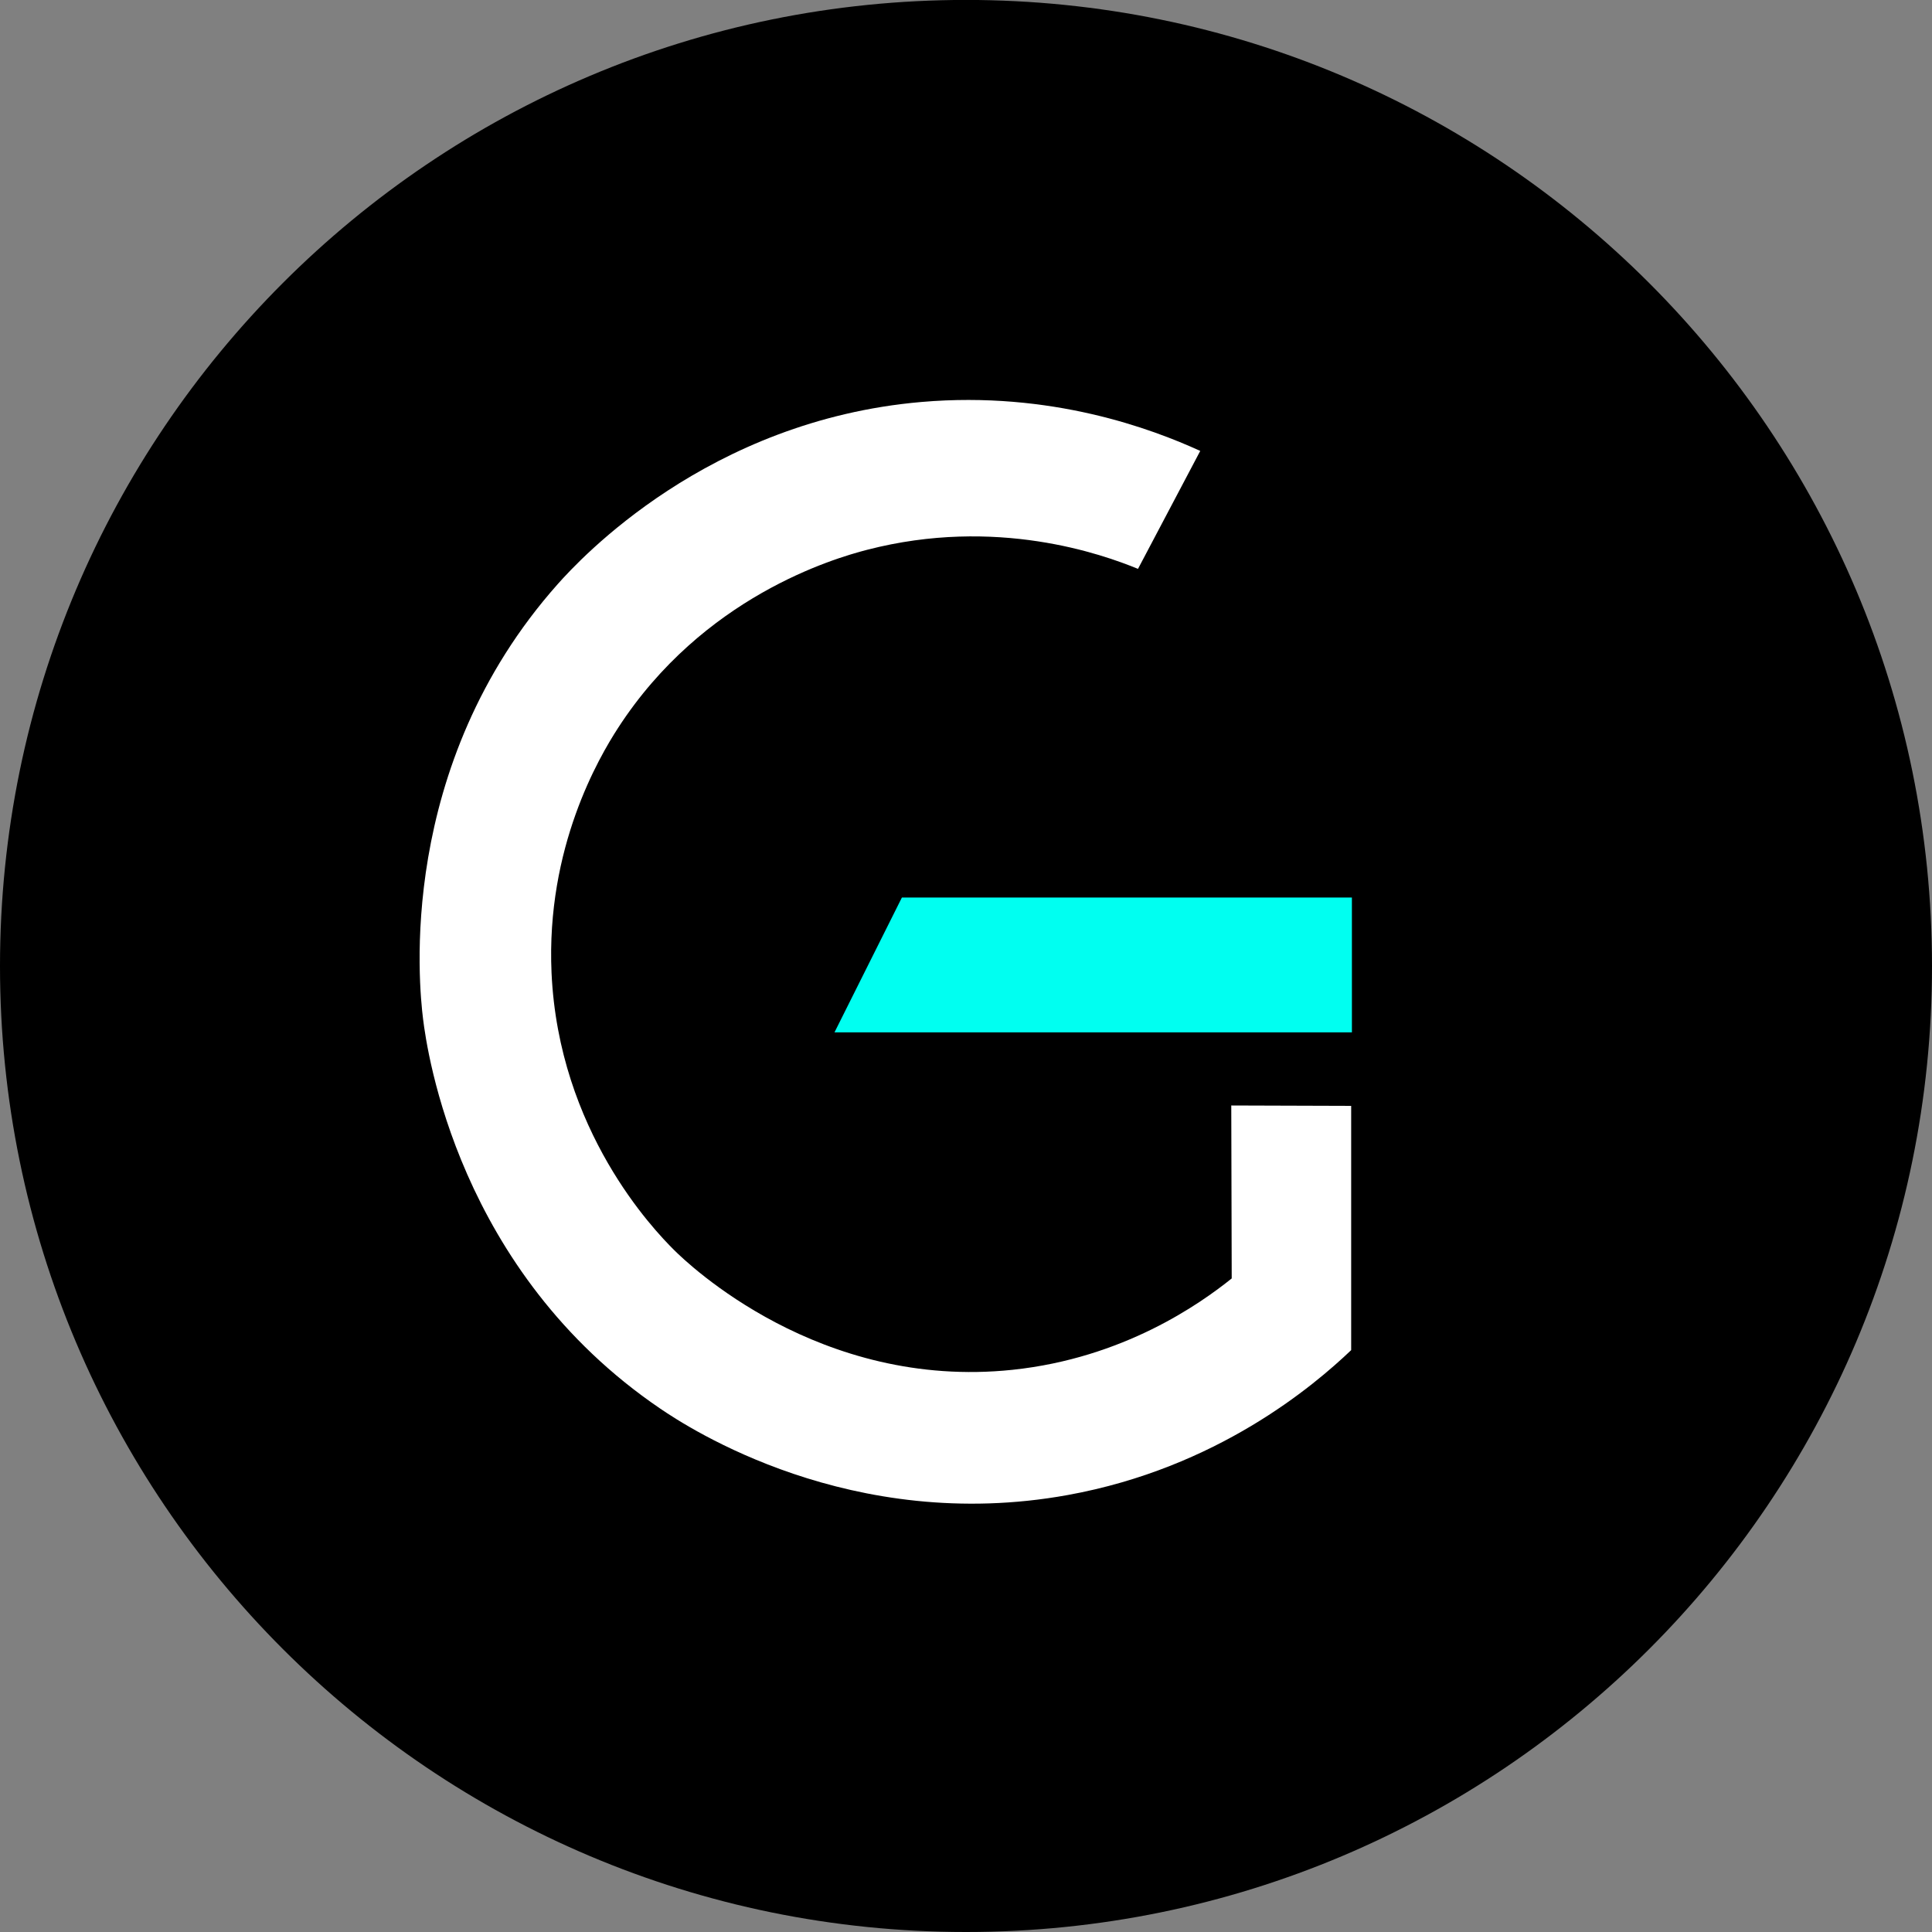
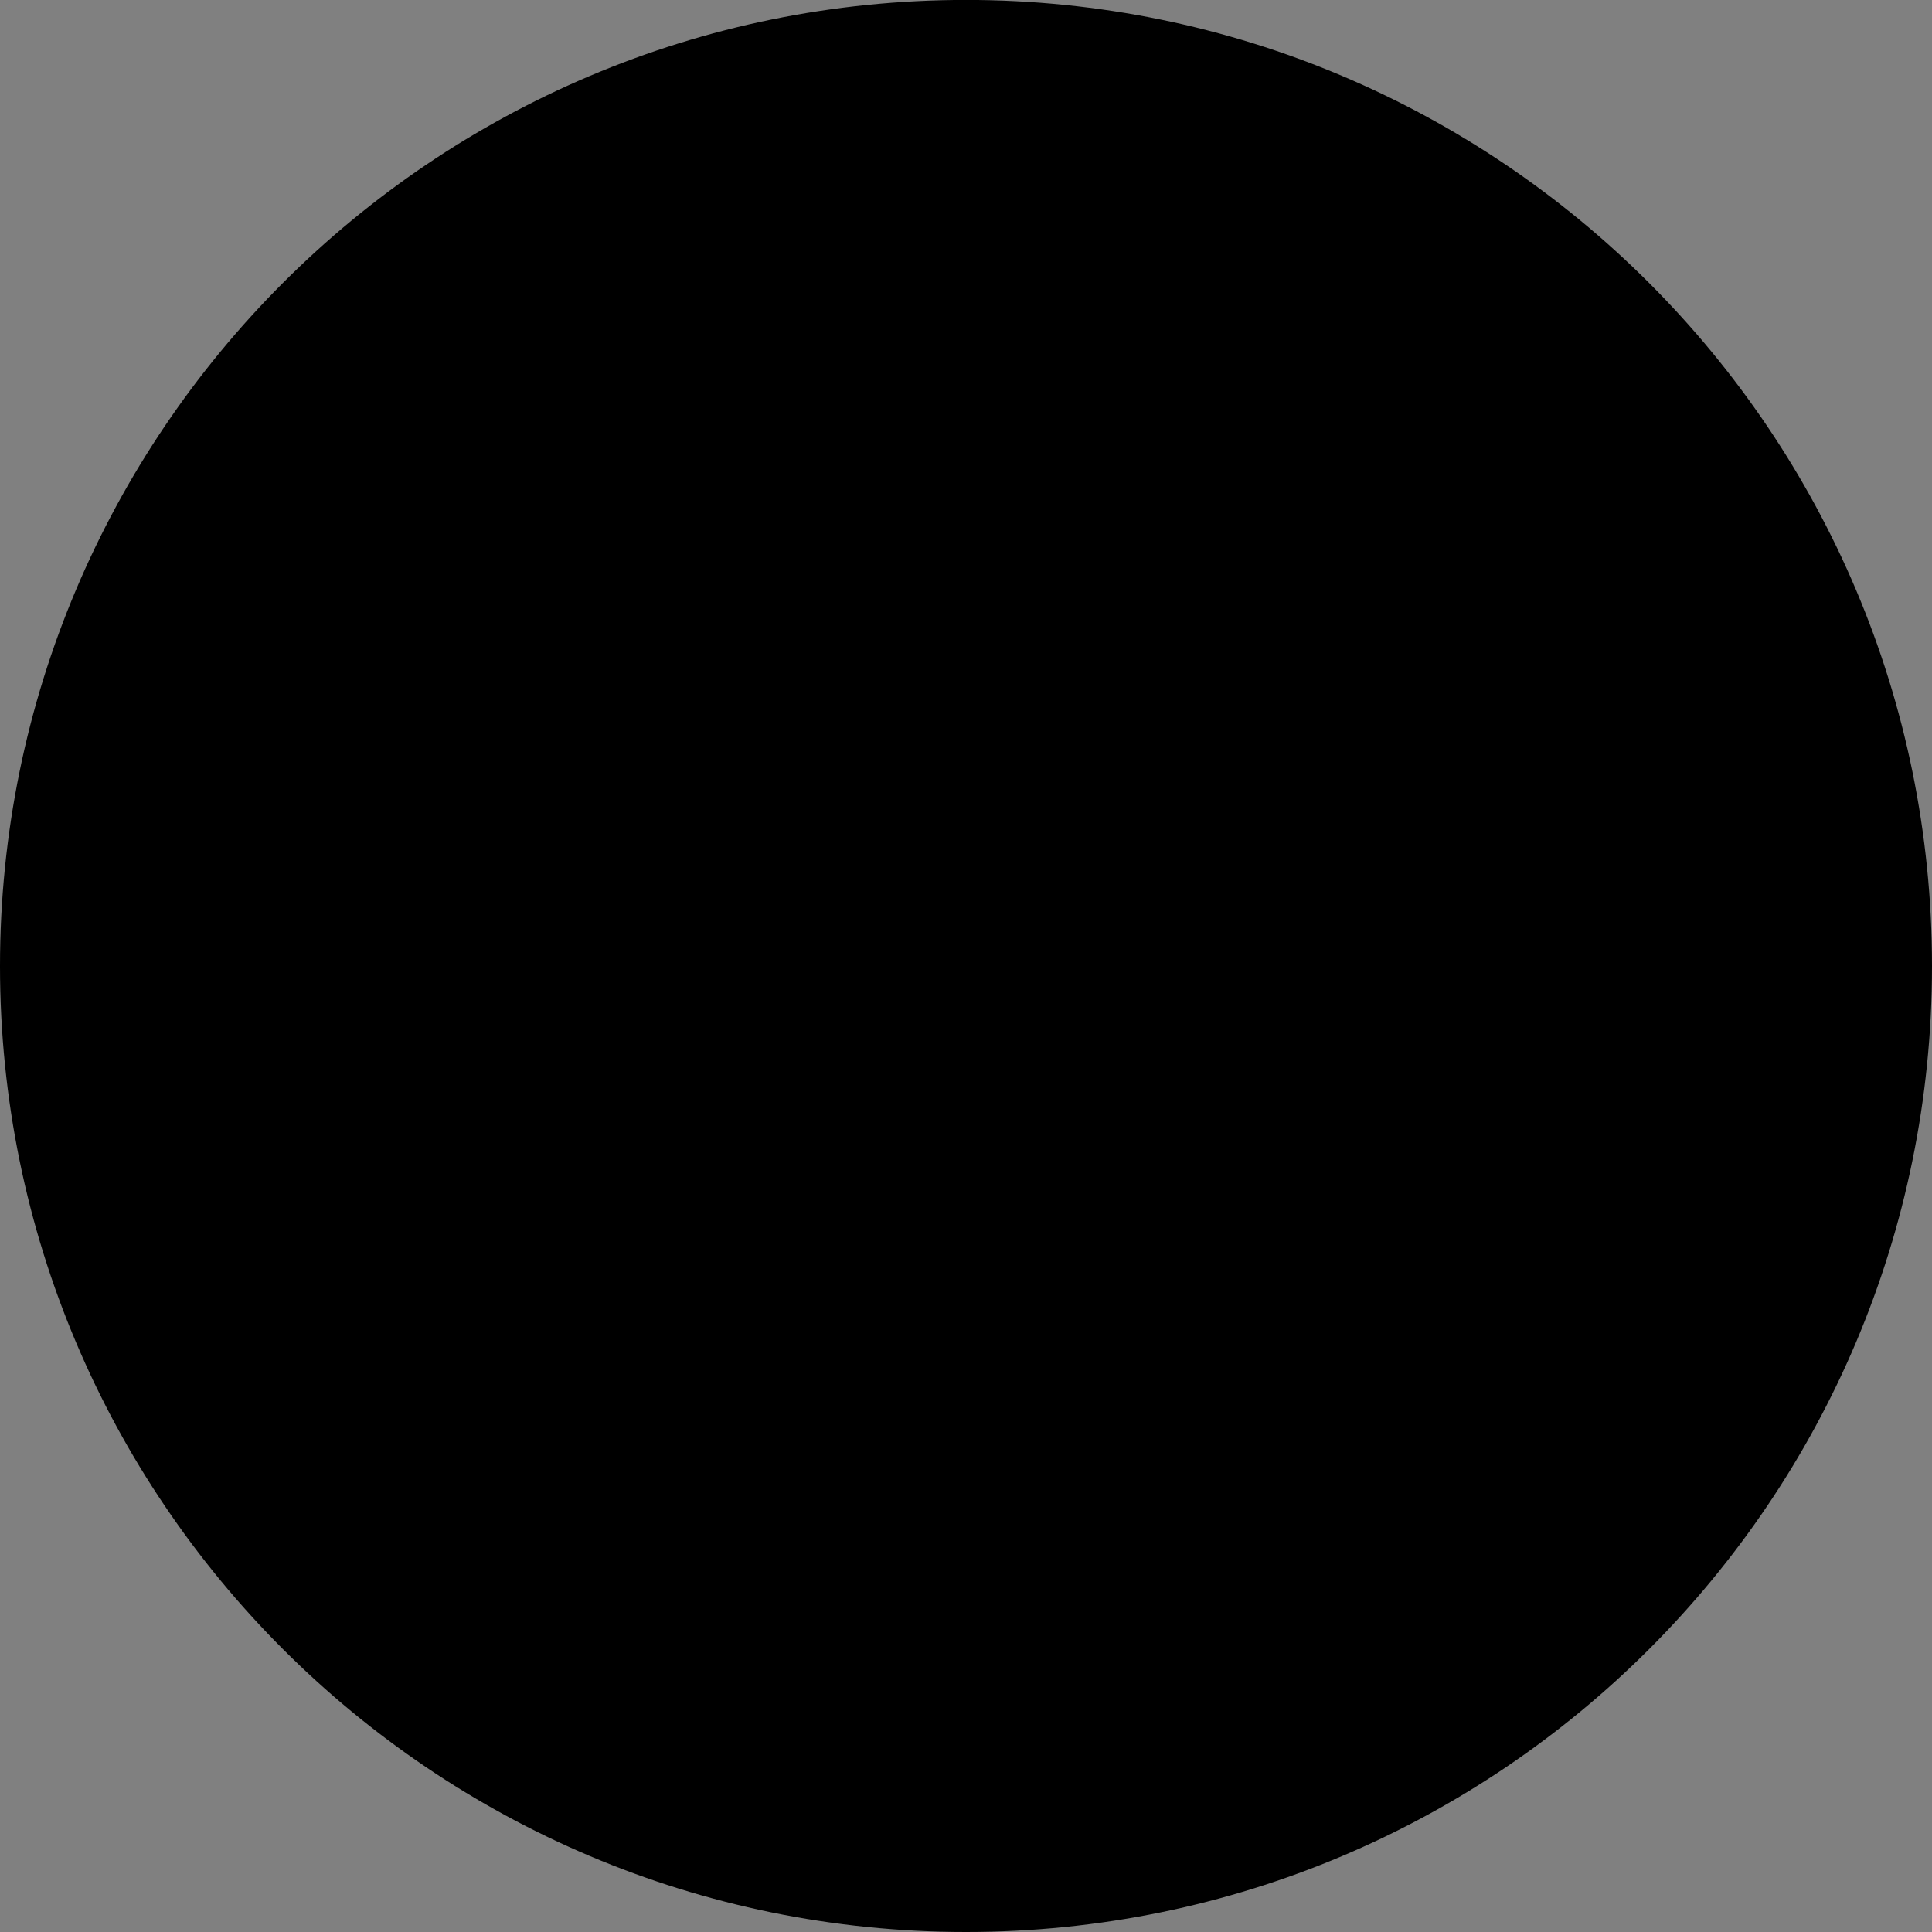
<svg xmlns="http://www.w3.org/2000/svg" viewBox="0 0 955.84 955.84">
  <rect x="0" y="0" width="955.84" height="955.84" fill="#808080" stroke="none" />
-   <path d="M0 477.97c0-264 213.97-478 477.92-478s477.92 214 477.92 478-213.92 477.87-477.92 477.87S0 741.87 0 477.97z" />
-   <path d="M593.81 223.09c-23.77-10.85-73.79-29.76-137.92-24.22-105.86 9.14-169.07 77.91-179.86 90-80.24 90.17-68.71 199.1-66.73 215.19s17.24 124.91 117.45 192.91c13.8 9.38 94.25 62.16 201.52 42.68 73.88-13.38 121.65-54.01 140.21-71.68V547.12l-59.32-.19q.1 42.79.22 85.57c-15.85 12.71-53.63 39.4-108.35 45.19-95.77 10.12-160.81-52.54-167.62-59.34-9.91-9.87-57-58.87-60.54-137.06-2.77-62 23.51-106.61 32.86-121.07 42.08-65 106.68-83.92 123.23-88.2 64-16.58 116.43 2.2 134.06 9.42z" fill="#fff" />
-   <path d="M668.84 444.04H446.21l-33.36 66.72h256z" fill="#00fff1" />
+   <path d="M0 477.97c0-264 213.97-478 477.92-478s477.92 214 477.92 478-213.92 477.87-477.92 477.87S0 741.87 0 477.97" />
</svg>